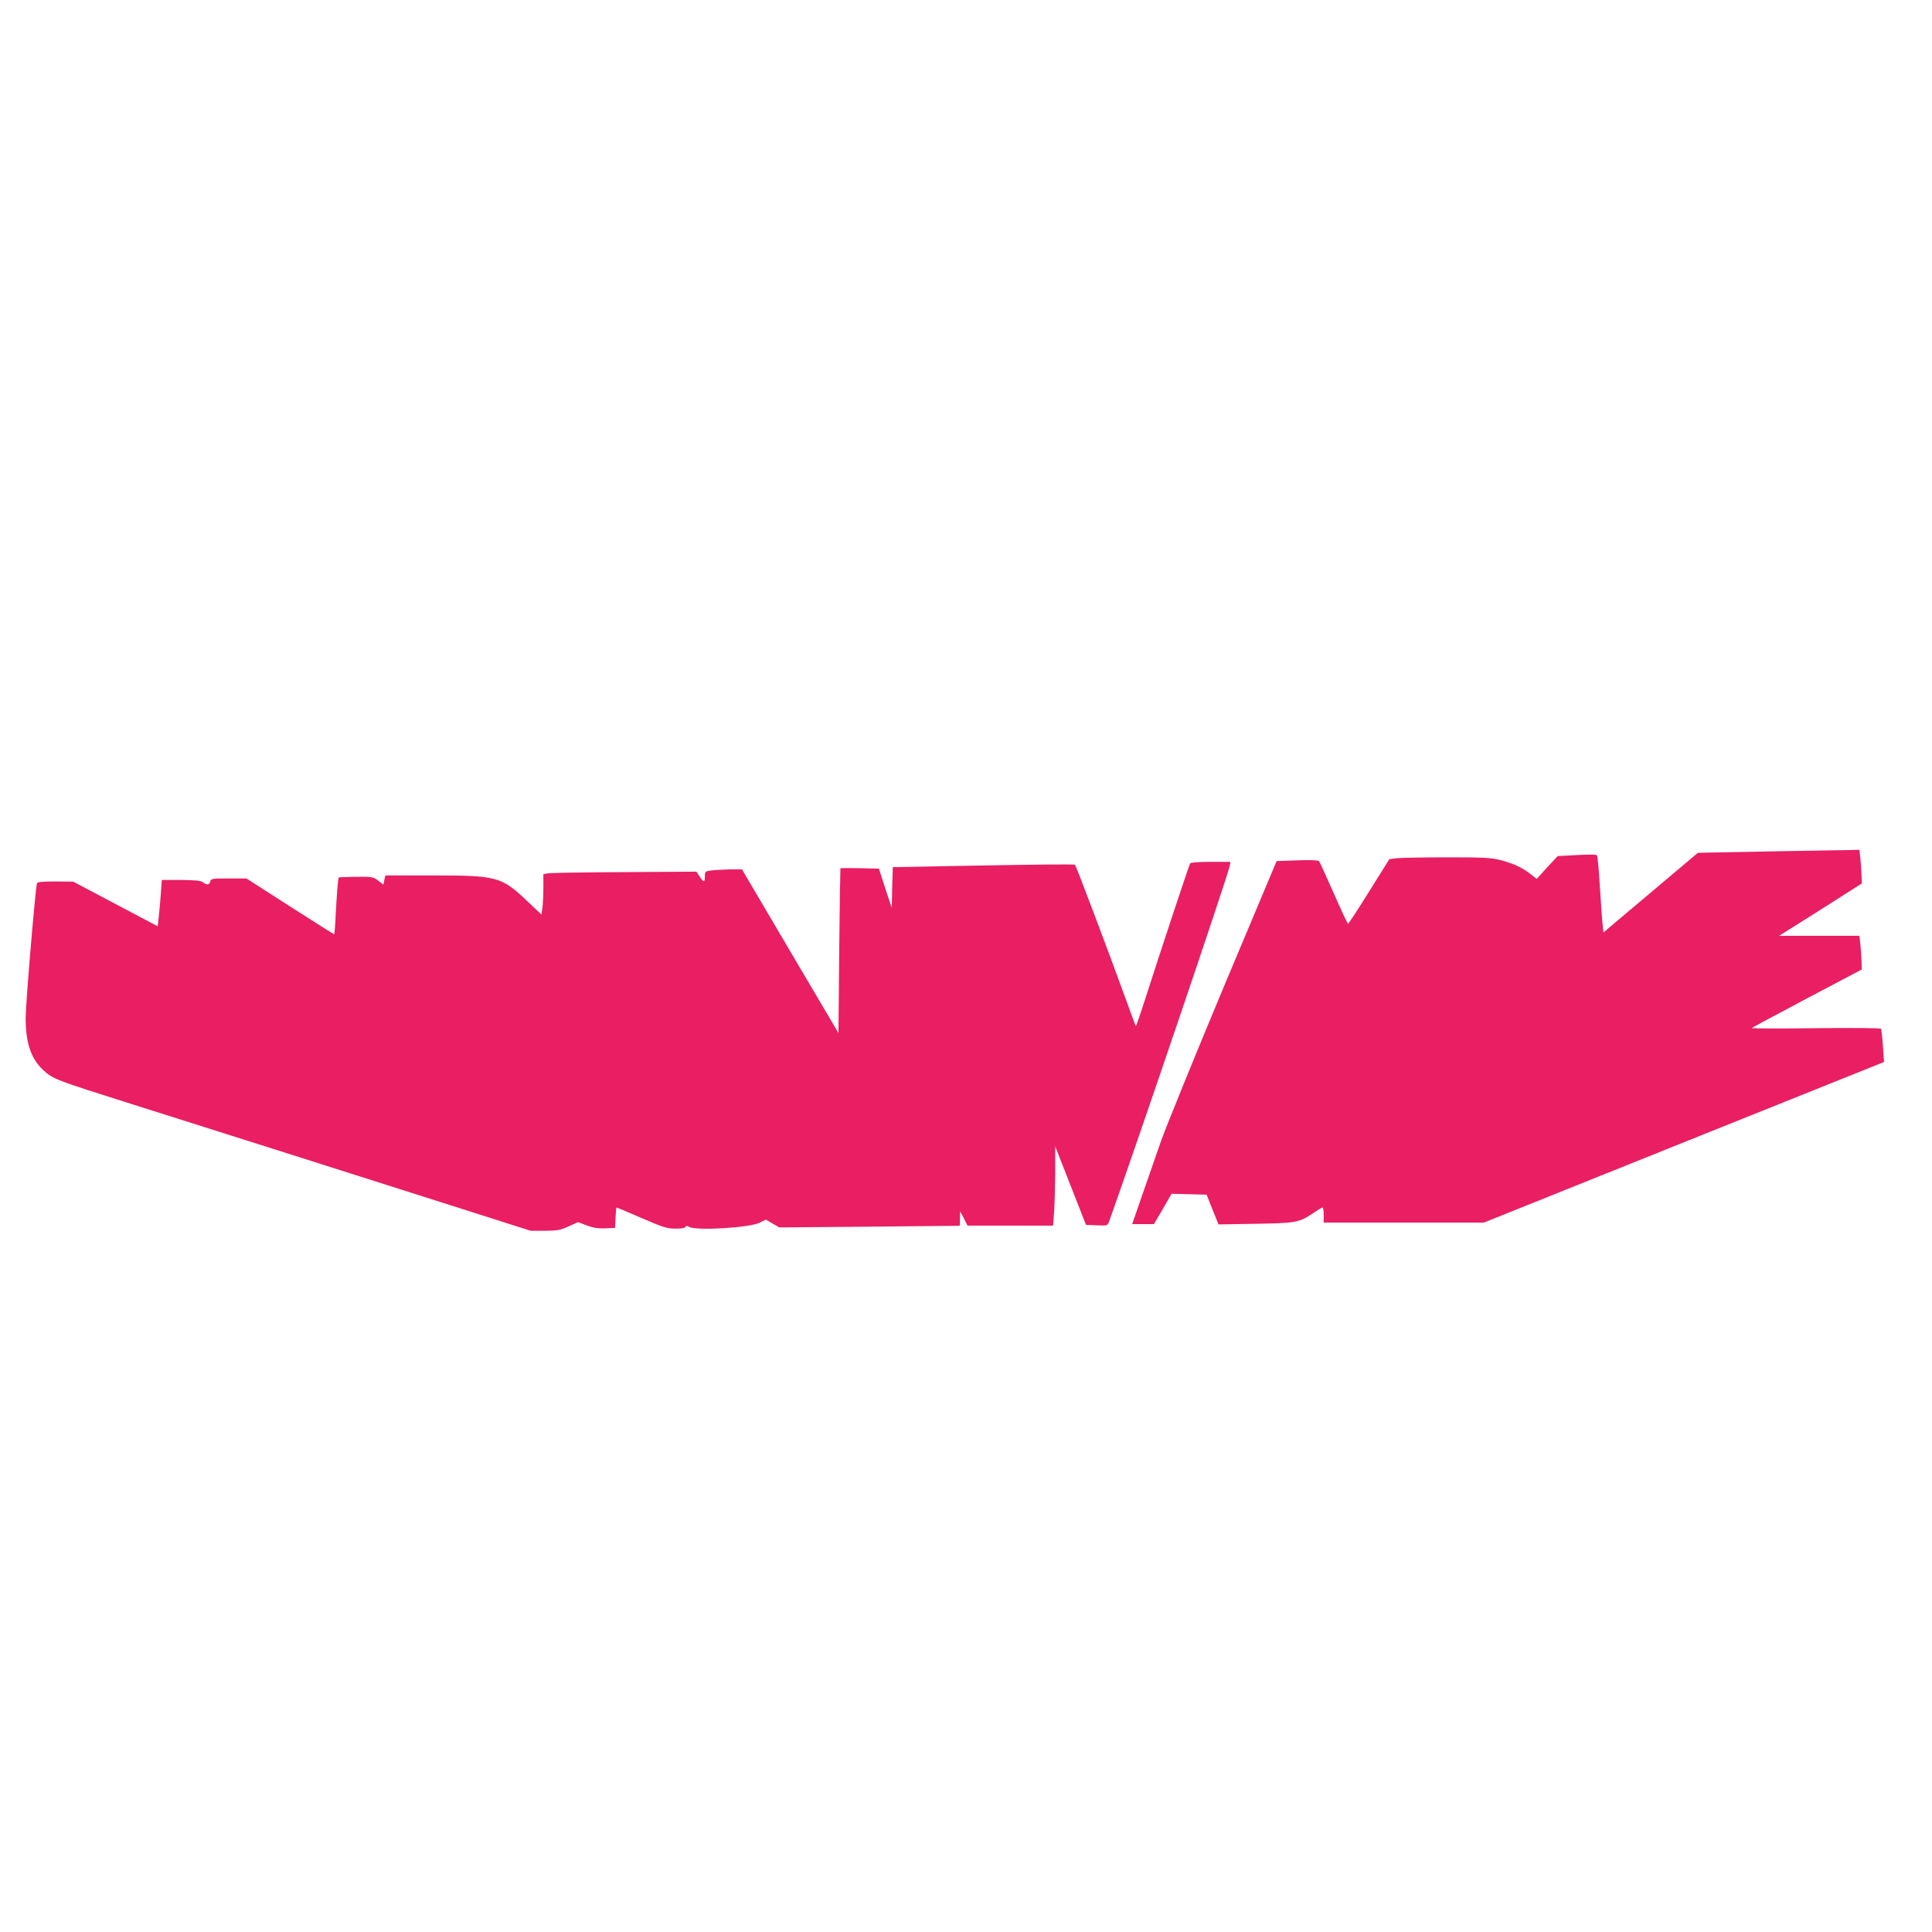
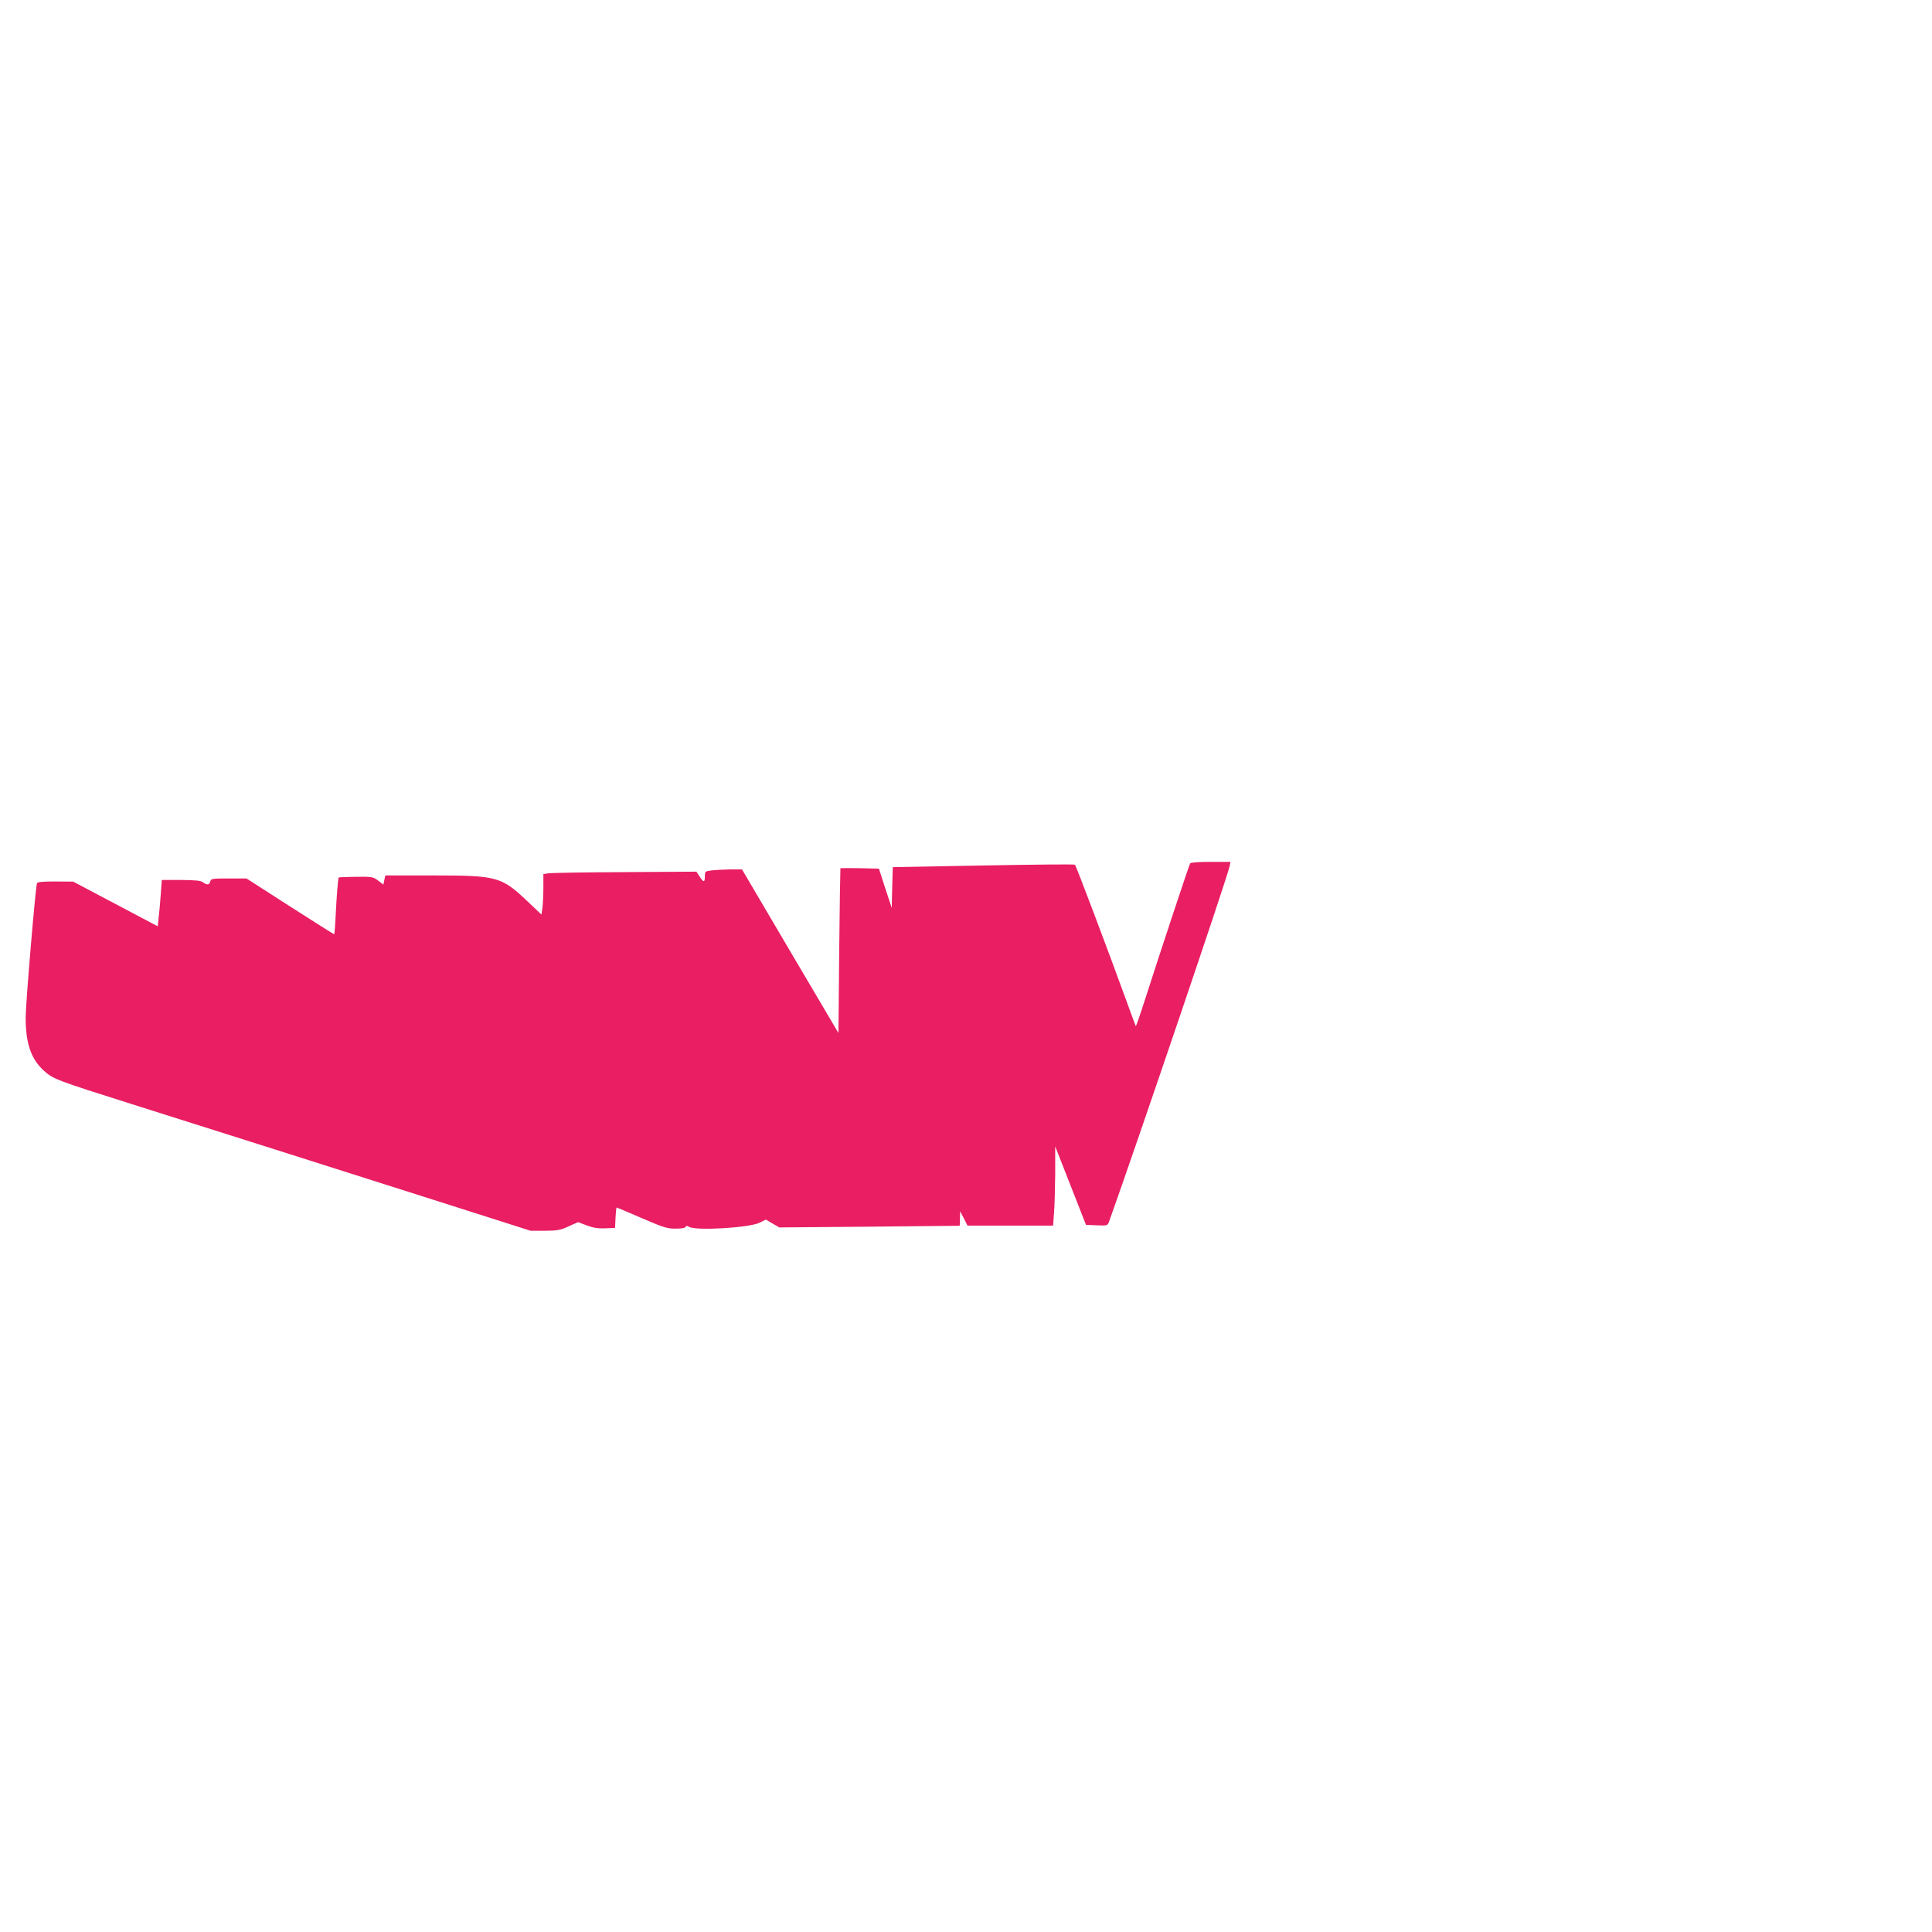
<svg xmlns="http://www.w3.org/2000/svg" version="1.0" width="1280pt" height="1280pt" viewBox="0 0 1280 1280" preserveAspectRatio="xMidYMid meet">
  <g transform="translate(0,1280) scale(0.1,-0.1)" fill="#e91e63" stroke="none">
-     <path d="M11712 7159 l-463 -9 -313 -264 -313 -264 -6 62 c-4 33 -11 147 -18 251 -6 105 -15 194 -19 199 -5 5 -65 5 -134 1 l-126 -7 -70 -75 -69 -76 -38 30 c-56 44 -115 72 -200 94 -67 17 -112 19 -357 19 -155 0 -303 -3 -331 -6 l-50 -6 -134 -214 c-73 -118 -136 -214 -140 -214 -3 0 -46 91 -95 203 -49 111 -93 207 -97 212 -4 6 -59 8 -144 5 l-137 -5 -353 -840 c-193 -462 -379 -919 -413 -1015 -33 -96 -90 -259 -126 -362 l-65 -188 72 0 72 0 59 100 58 101 116 -3 116 -3 39 -98 40 -99 246 4 c271 5 287 8 383 72 29 20 56 36 60 36 5 0 8 -22 8 -50 l0 -50 531 0 530 0 1325 532 1326 532 -7 105 c-4 58 -10 110 -13 115 -3 5 -188 7 -434 4 -235 -3 -426 -2 -422 1 3 3 168 92 367 197 l362 191 -2 59 c-1 33 -5 83 -8 112 l-6 52 -266 0 -266 0 164 103 c90 57 214 135 274 174 l110 70 -2 59 c-1 32 -5 83 -8 112 l-6 52 -72 -2 c-40 0 -280 -5 -535 -9z" />
    <path d="M7885 7080 c-7 -11 -187 -554 -296 -893 -33 -104 -62 -187 -64 -185 -2 2 -32 84 -68 183 -119 328 -328 880 -335 886 -4 4 -277 1 -607 -5 l-600 -11 -4 -135 -3 -135 -43 130 -42 130 -126 3 c-70 1 -128 1 -129 0 -1 -2 -5 -248 -8 -548 l-5 -544 -320 542 -319 542 -81 0 c-44 -1 -99 -4 -122 -7 -41 -5 -43 -7 -43 -39 0 -42 -9 -42 -35 -1 l-21 32 -474 -3 c-261 -1 -490 -5 -507 -8 l-33 -5 0 -88 c0 -49 -3 -109 -6 -134 l-7 -46 -95 90 c-170 161 -200 169 -625 169 l-314 0 -7 -31 -6 -30 -35 27 c-33 25 -40 26 -147 25 -62 -1 -113 -3 -114 -4 -4 -4 -14 -126 -20 -249 -3 -71 -8 -128 -10 -128 -2 0 -134 83 -293 185 l-288 185 -118 0 c-108 0 -117 -1 -122 -20 -6 -24 -22 -25 -49 -5 -14 11 -50 14 -146 15 l-126 0 -7 -97 c-4 -54 -10 -123 -14 -154 l-6 -56 -280 148 -280 148 -118 1 c-85 0 -119 -3 -122 -12 -10 -27 -75 -798 -75 -890 0 -171 36 -275 121 -352 61 -55 85 -64 579 -220 533 -168 1341 -425 2055 -652 l590 -188 95 0 c82 0 103 4 157 29 l63 28 58 -22 c43 -16 75 -21 123 -19 l64 3 3 68 c2 37 5 67 7 67 2 0 77 -31 166 -70 143 -62 168 -70 224 -70 39 0 65 4 67 11 3 9 9 9 25 0 50 -26 398 -5 465 28 l42 21 44 -26 45 -26 596 5 c328 3 597 6 599 6 1 1 2 22 2 49 l1 47 25 -47 24 -48 284 0 283 0 6 83 c4 45 7 163 8 262 l0 180 51 -130 c28 -71 74 -188 102 -260 l51 -130 71 -3 c71 -3 72 -2 82 25 176 491 789 2296 799 2356 l5 27 -130 0 c-80 0 -133 -4 -137 -10z" />
  </g>
</svg>